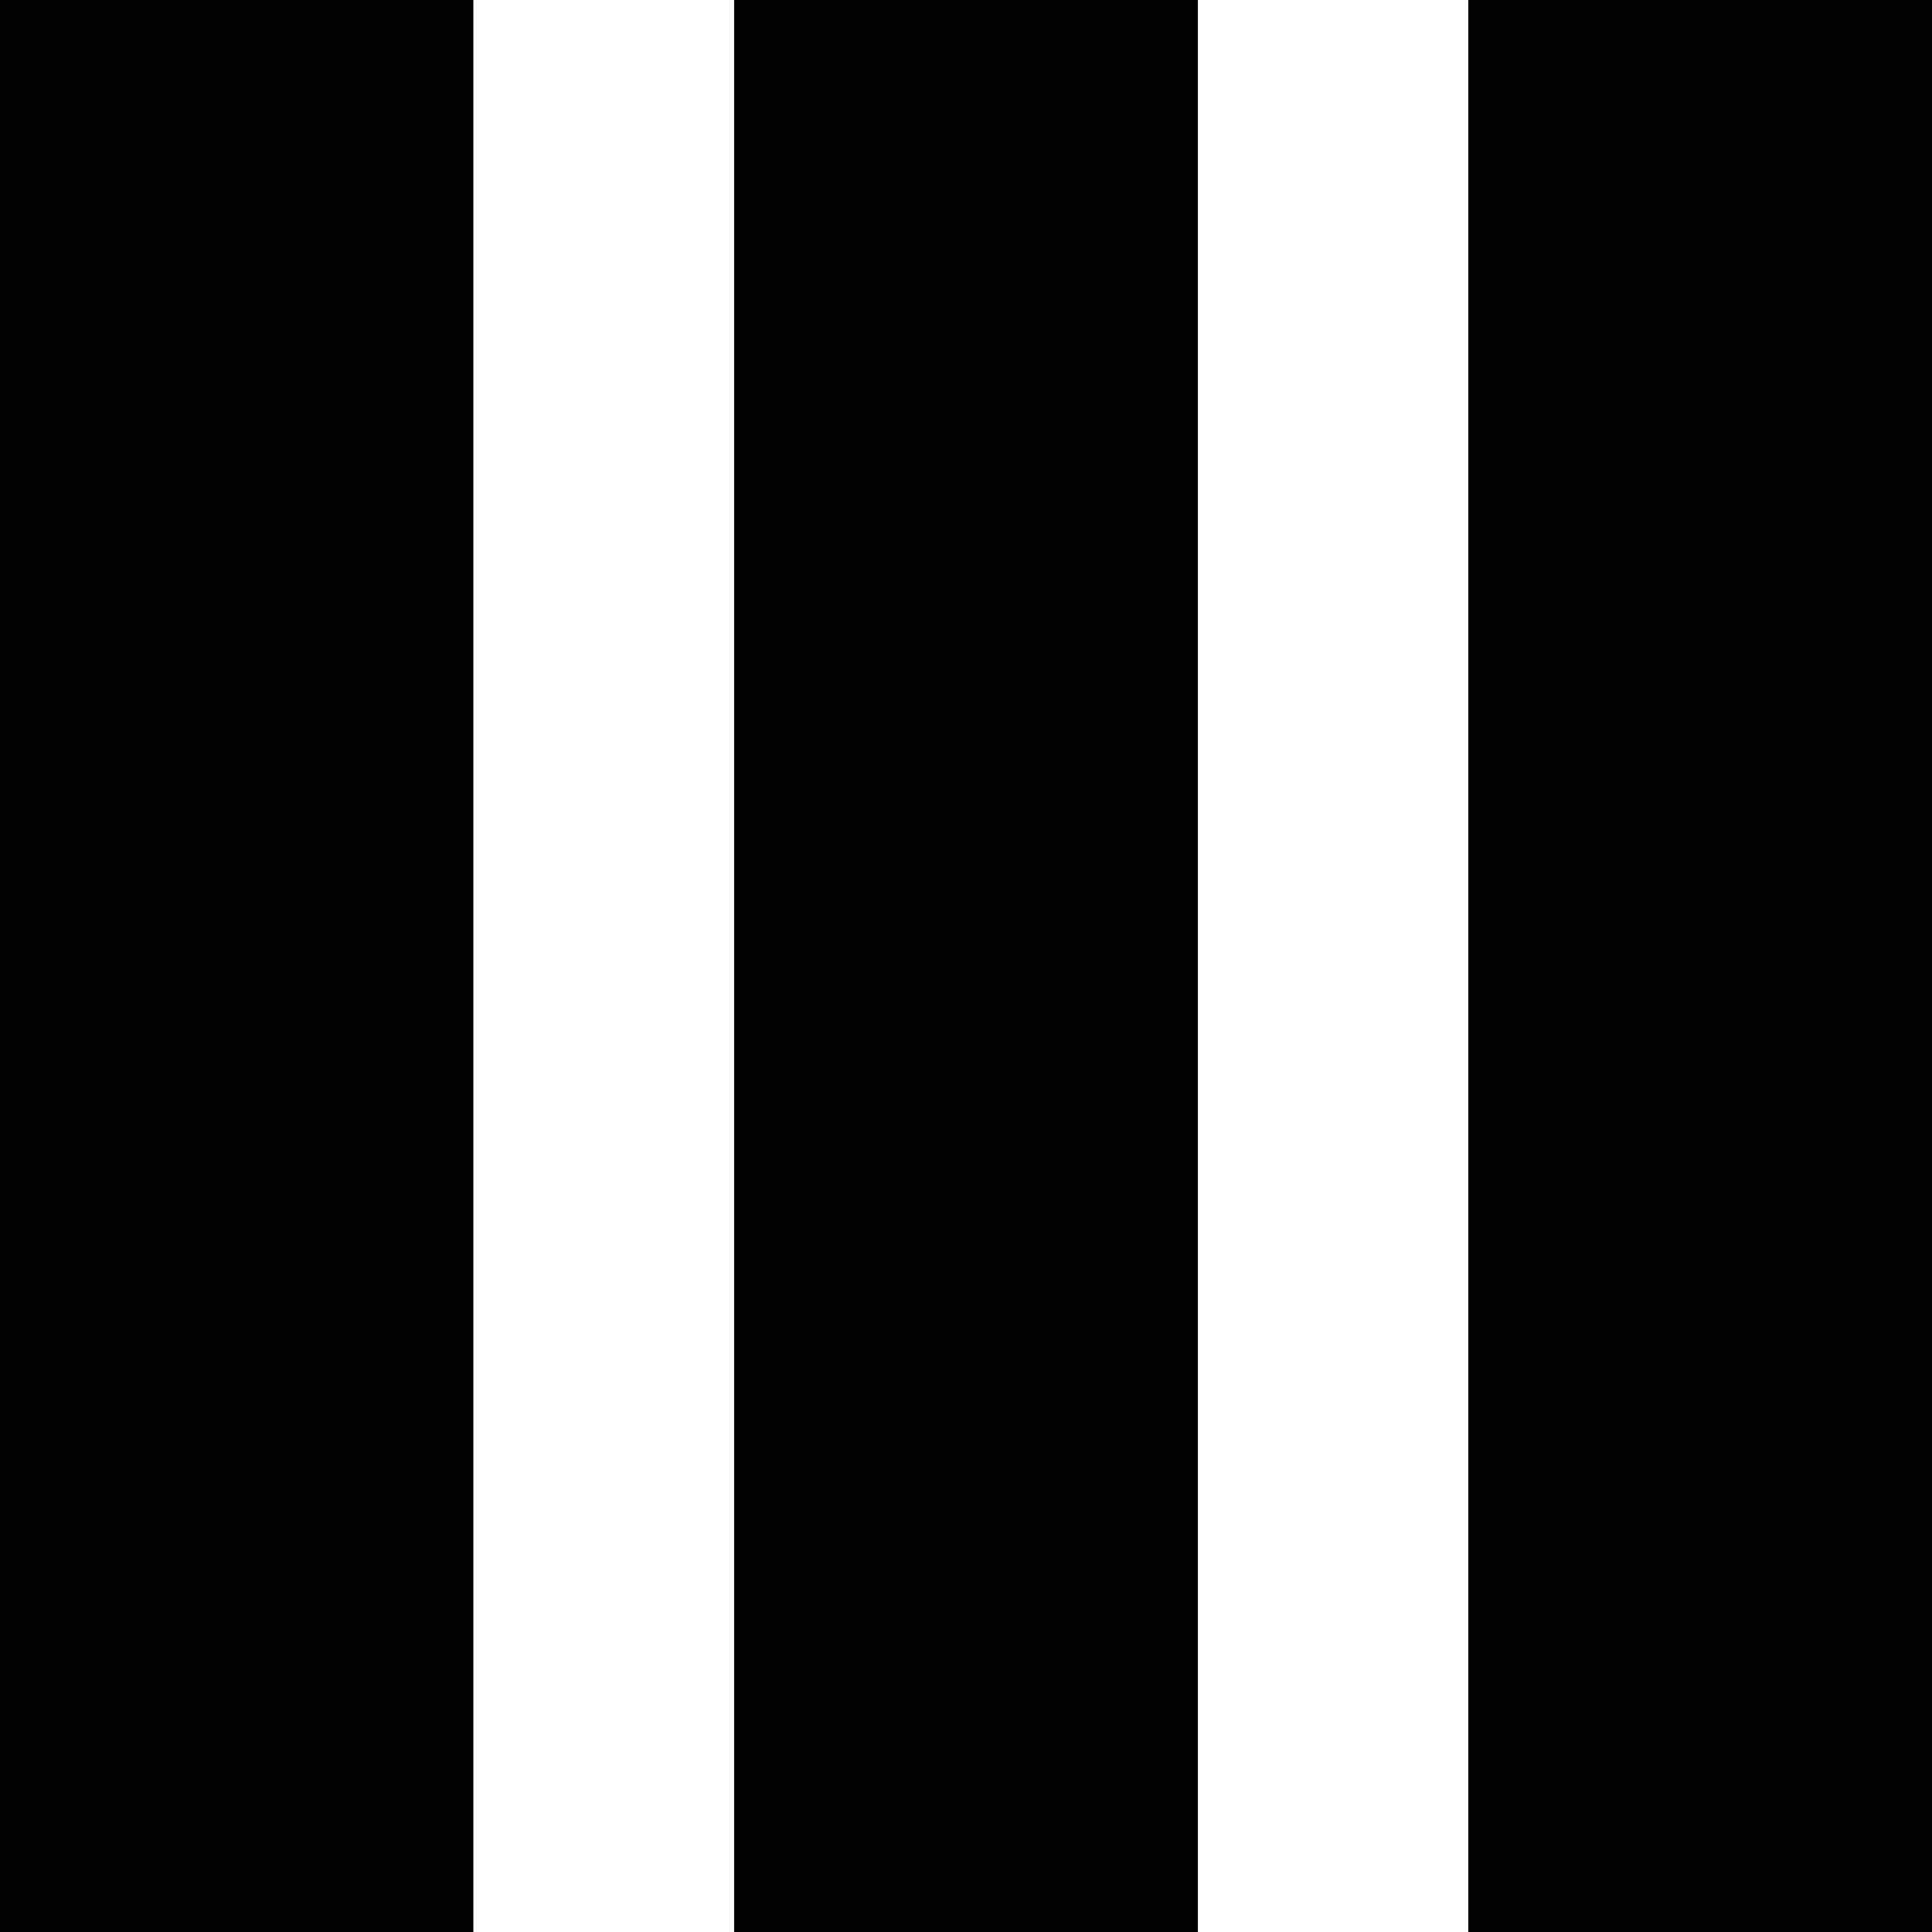
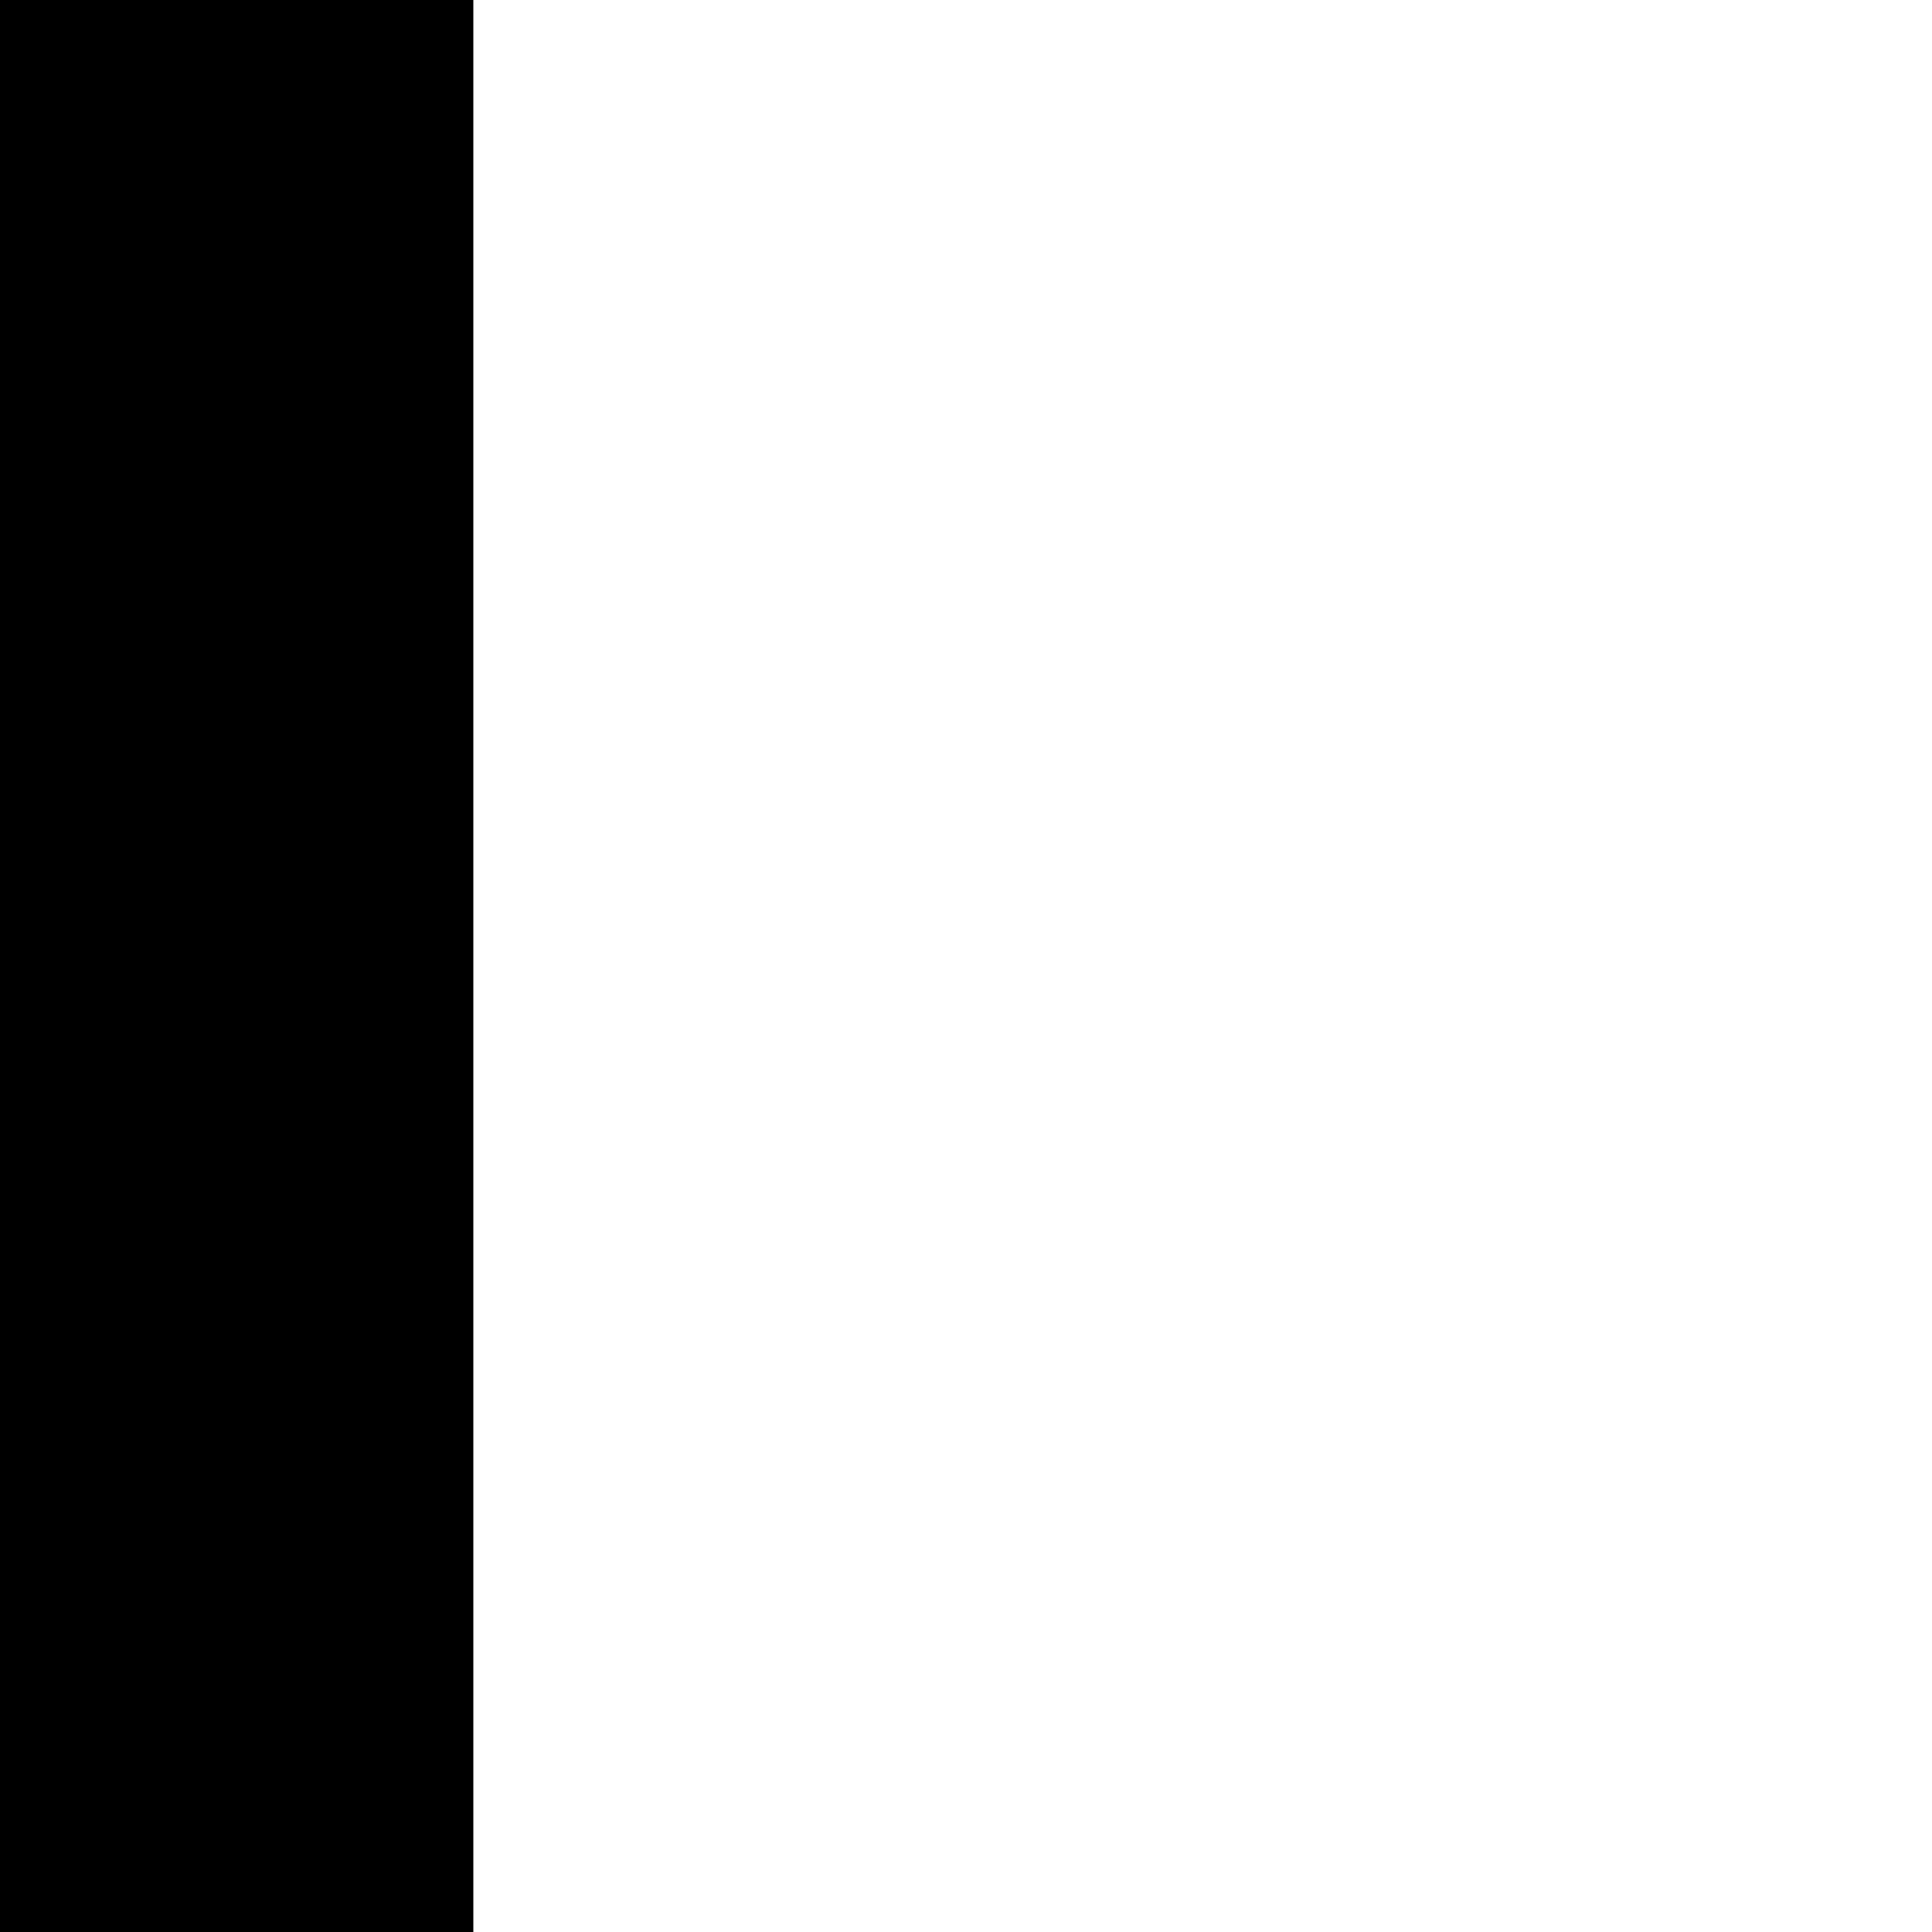
<svg xmlns="http://www.w3.org/2000/svg" version="1.0" width="200pt" height="200pt" viewBox="0 0 200 200" preserveAspectRatio="xMidYMid meet">
  <g transform="translate(0,200) scale(0.1,-0.1)" fill="#000000" stroke="none">
-     <path d="M0 1000 l0 -1000 245 0 245 0 0 1000 0 1000 -245 0 -245 0 0 -1000z" />
-     <path d="M760 1000 l0 -1000 240 0 240 0 0 1000 0 1000 -240 0 -240 0 0 -1000z" />
-     <path d="M1520 1000 l0 -1000 240 0 240 0 0 1000 0 1000 -240 0 -240 0 0 -1000z" />
+     <path d="M0 1000 l0 -1000 245 0 245 0 0 1000 0 1000 -245 0 -245 0 0 -1000" />
  </g>
</svg>